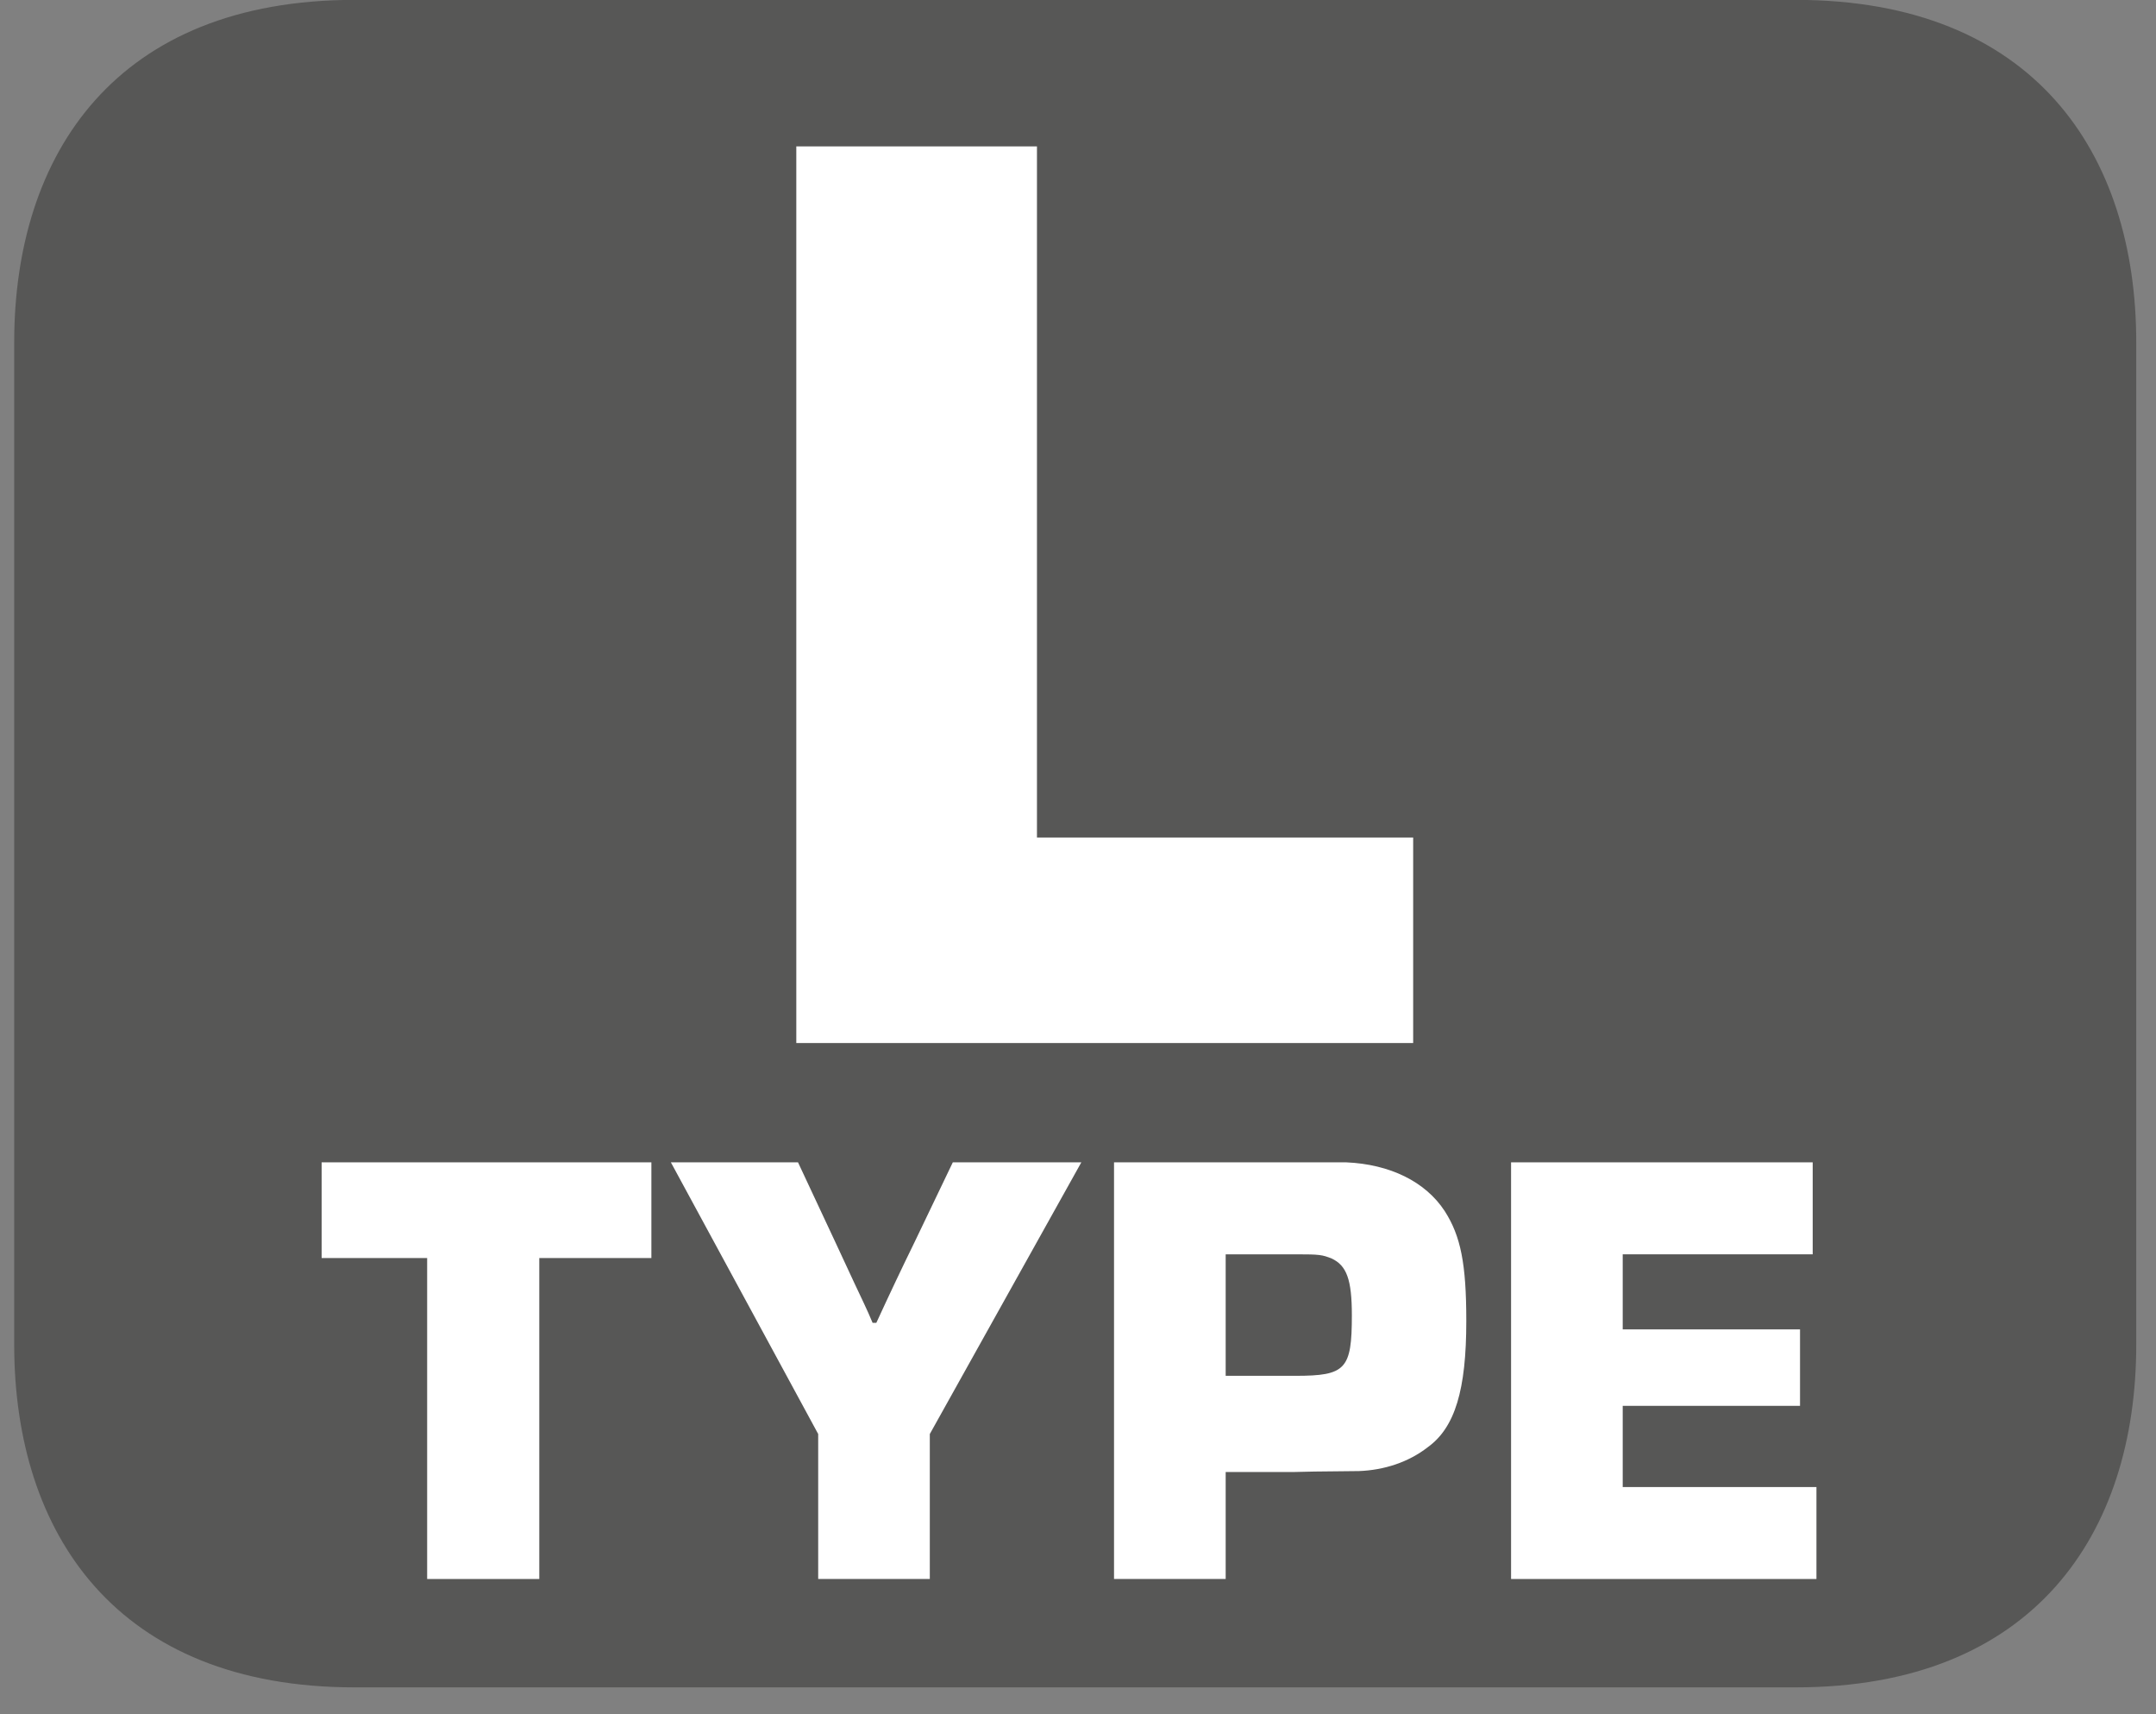
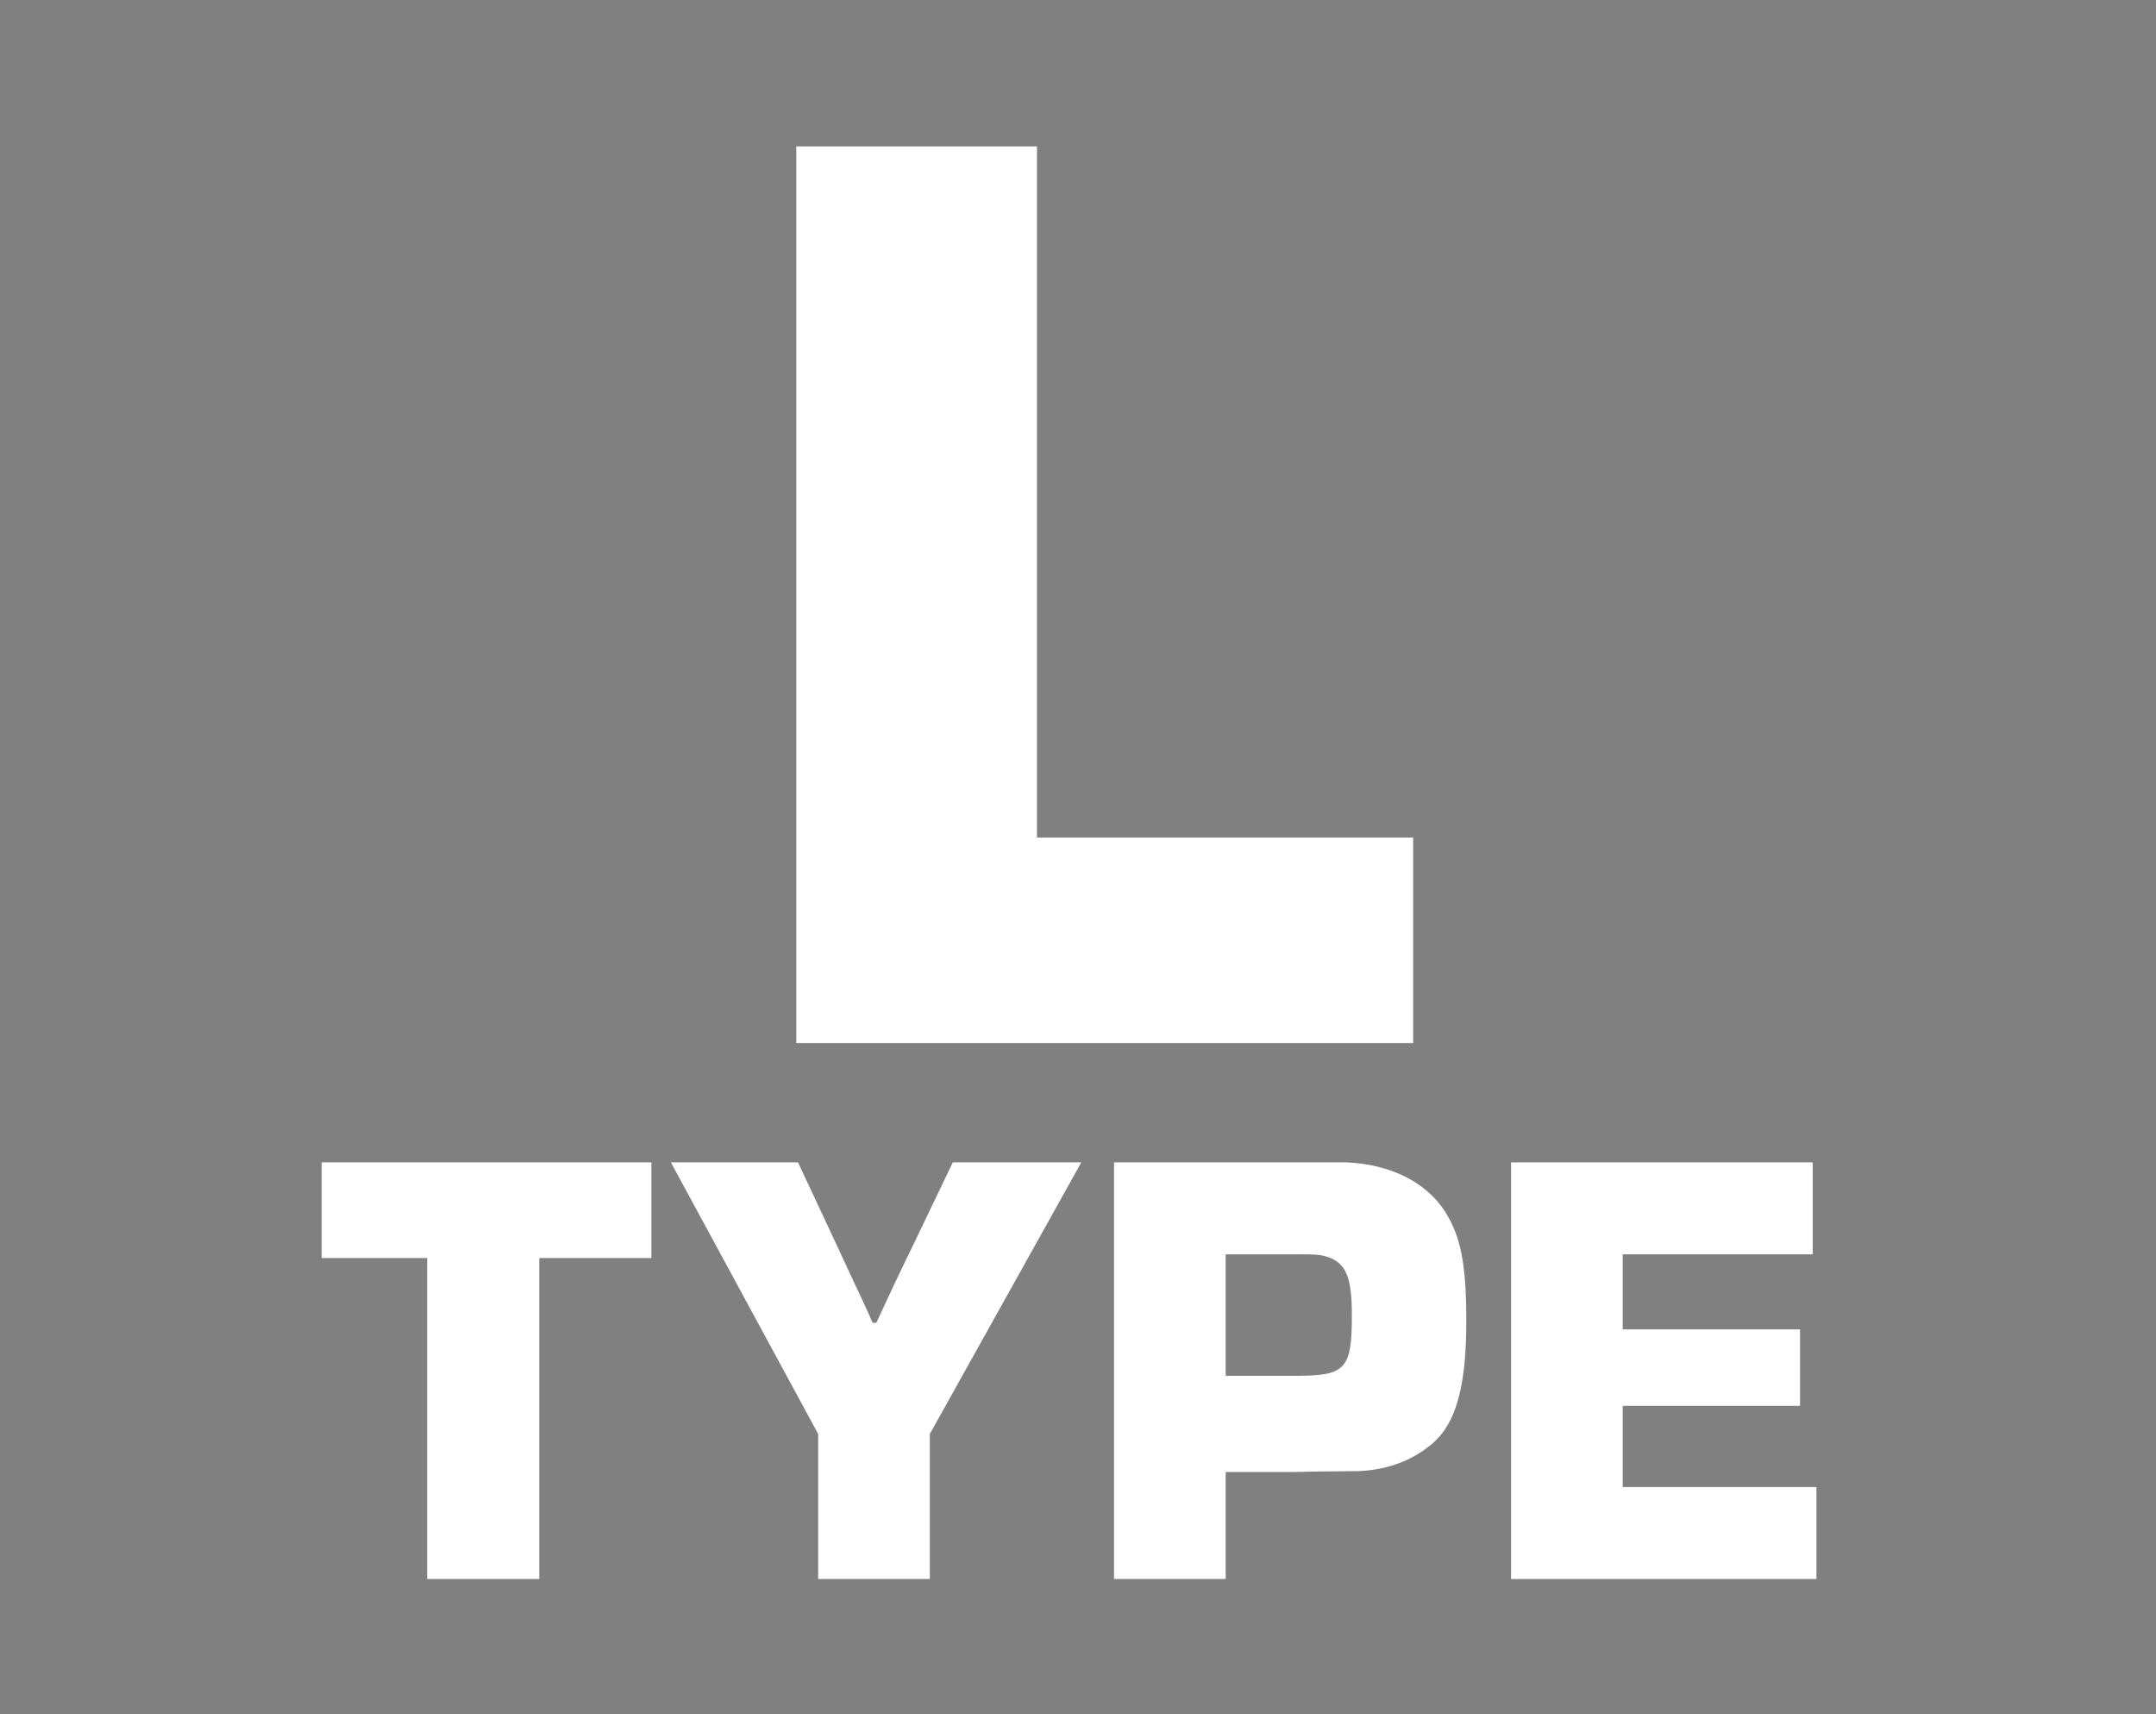
<svg xmlns="http://www.w3.org/2000/svg" xmlns:xlink="http://www.w3.org/1999/xlink" width="71.814pt" height="57.088pt" viewBox="0 0 71.814 57.088" version="1.2">
  <rect x="0" y="0" width="71.814" height="57.088" fill="#808080" stroke="none" />
  <defs>
    <g>
      <symbol overflow="visible" id="glyph0-0">
        <path style="stroke:none;" d="" />
      </symbol>
      <symbol overflow="visible" id="glyph0-1">
        <path style="stroke:none;" d="M 10.438 -29.859 L 2.422 -29.859 L 2.422 0 L 22.969 0 L 22.969 -6.844 L 10.438 -6.844 Z M 10.438 -29.859 " />
      </symbol>
      <symbol overflow="visible" id="glyph1-0">
        <path style="stroke:none;" d="" />
      </symbol>
      <symbol overflow="visible" id="glyph1-1">
        <path style="stroke:none;" d="M 7.391 -10.688 L 11.125 -10.688 L 11.125 -13.875 L 0.141 -13.875 L 0.141 -10.688 L 3.656 -10.688 L 3.656 0 L 7.391 0 Z M 7.391 -10.688 " />
      </symbol>
      <symbol overflow="visible" id="glyph1-2">
        <path style="stroke:none;" d="M 13.656 -13.875 L 9.375 -13.875 L 8.094 -11.203 C 7.688 -10.375 7.266 -9.484 6.828 -8.531 L 6.703 -8.531 C 6.516 -8.984 6.297 -9.422 6.094 -9.859 L 5.469 -11.203 L 4.219 -13.875 L -0.016 -13.875 L 4.891 -4.828 L 4.891 0 L 8.609 0 L 8.609 -4.828 Z M 13.656 -13.875 " />
      </symbol>
      <symbol overflow="visible" id="glyph1-3">
        <path style="stroke:none;" d="M 1.125 0 L 4.844 0 L 4.844 -3.562 L 7.078 -3.562 C 7.672 -3.578 7.672 -3.578 9.281 -3.594 C 10.125 -3.625 10.938 -3.891 11.578 -4.391 C 12.484 -5.047 12.859 -6.297 12.859 -8.594 C 12.859 -10.5 12.672 -11.422 12.141 -12.25 C 11.5 -13.234 10.312 -13.812 8.859 -13.875 L 1.125 -13.875 Z M 4.844 -6.766 L 4.844 -10.812 L 7.203 -10.812 C 7.969 -10.812 8.062 -10.797 8.375 -10.672 C 8.875 -10.438 9.047 -9.969 9.047 -8.781 C 9.047 -6.984 8.844 -6.766 7.172 -6.766 Z M 4.844 -6.766 " />
      </symbol>
      <symbol overflow="visible" id="glyph1-4">
        <path style="stroke:none;" d="M 4.844 -10.812 L 11.172 -10.812 L 11.172 -13.875 L 1.125 -13.875 L 1.125 0 L 11.297 0 L 11.297 -3.062 L 4.844 -3.062 L 4.844 -5.766 L 10.75 -5.766 L 10.75 -8.312 L 4.844 -8.312 Z M 4.844 -10.812 " />
      </symbol>
    </g>
    <clipPath id="clip1">
-       <path d="M 0.473 0 L 71.156 0 L 71.156 56.191 L 0.473 56.191 Z M 0.473 0 " />
-     </clipPath>
+       </clipPath>
  </defs>
  <g id="surface1">
    <g clip-path="url(#clip1)" clip-rule="nonzero">
      <path style=" stroke:none;fill-rule:evenodd;fill:rgb(34.117%,34.117%,33.725%);fill-opacity:1;" d="M 71.156 44.777 C 71.156 51.074 67.746 56.191 59.809 56.191 L 11.816 56.191 C 3.883 56.191 0.473 51.074 0.473 44.777 L 0.473 11.402 C 0.473 5.102 3.883 -0.004 11.816 -0.004 L 59.809 -0.004 C 67.746 -0.004 71.156 5.102 71.156 11.402 Z M 71.156 44.777 " />
    </g>
    <g style="fill:rgb(100%,100%,100%);fill-opacity:1;">
      <use xlink:href="#glyph0-1" x="24.102" y="34.734" />
    </g>
    <g style="fill:rgb(100%,100%,100%);fill-opacity:1;">
      <use xlink:href="#glyph1-1" x="10.572" y="52.582" />
    </g>
    <g style="fill:rgb(100%,100%,100%);fill-opacity:1;">
      <use xlink:href="#glyph1-2" x="22.362" y="52.582" />
      <use xlink:href="#glyph1-3" x="35.982" y="52.582" />
      <use xlink:href="#glyph1-4" x="49.207" y="52.582" />
    </g>
  </g>
</svg>